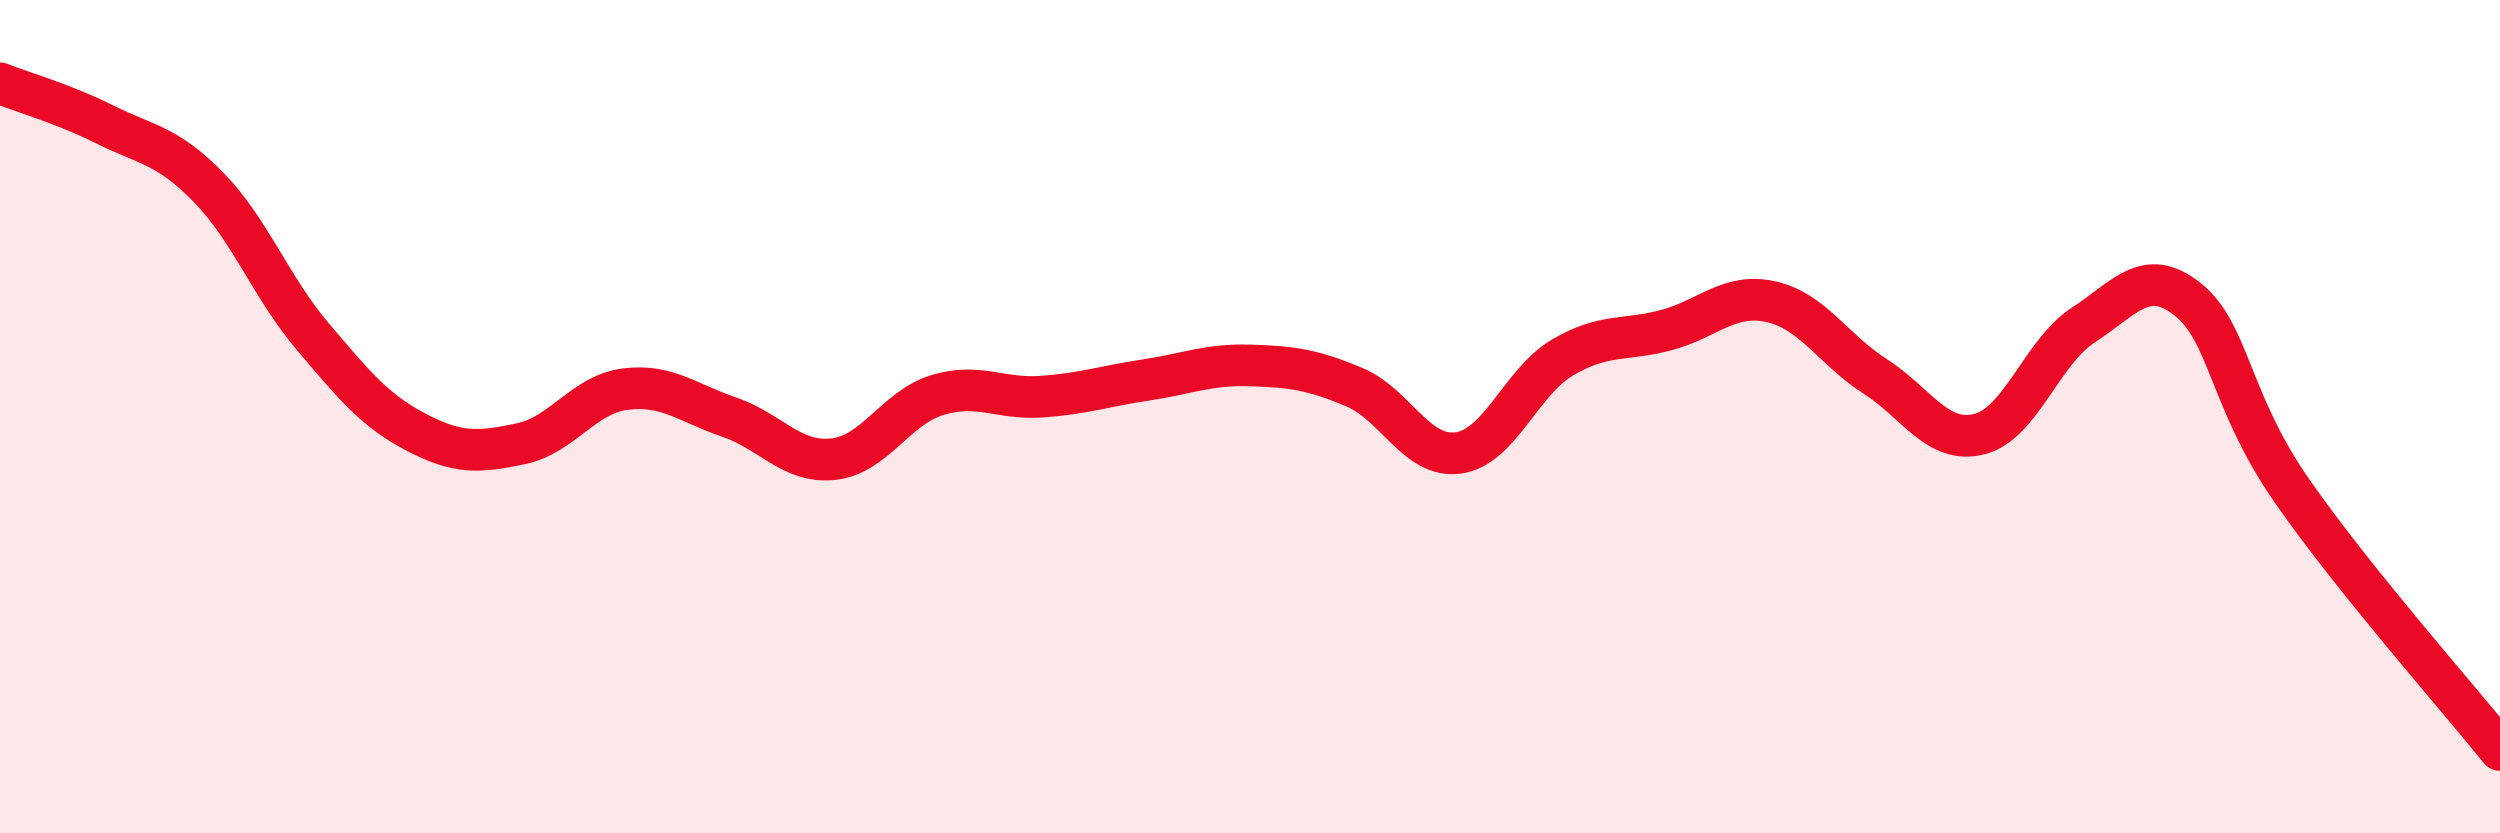
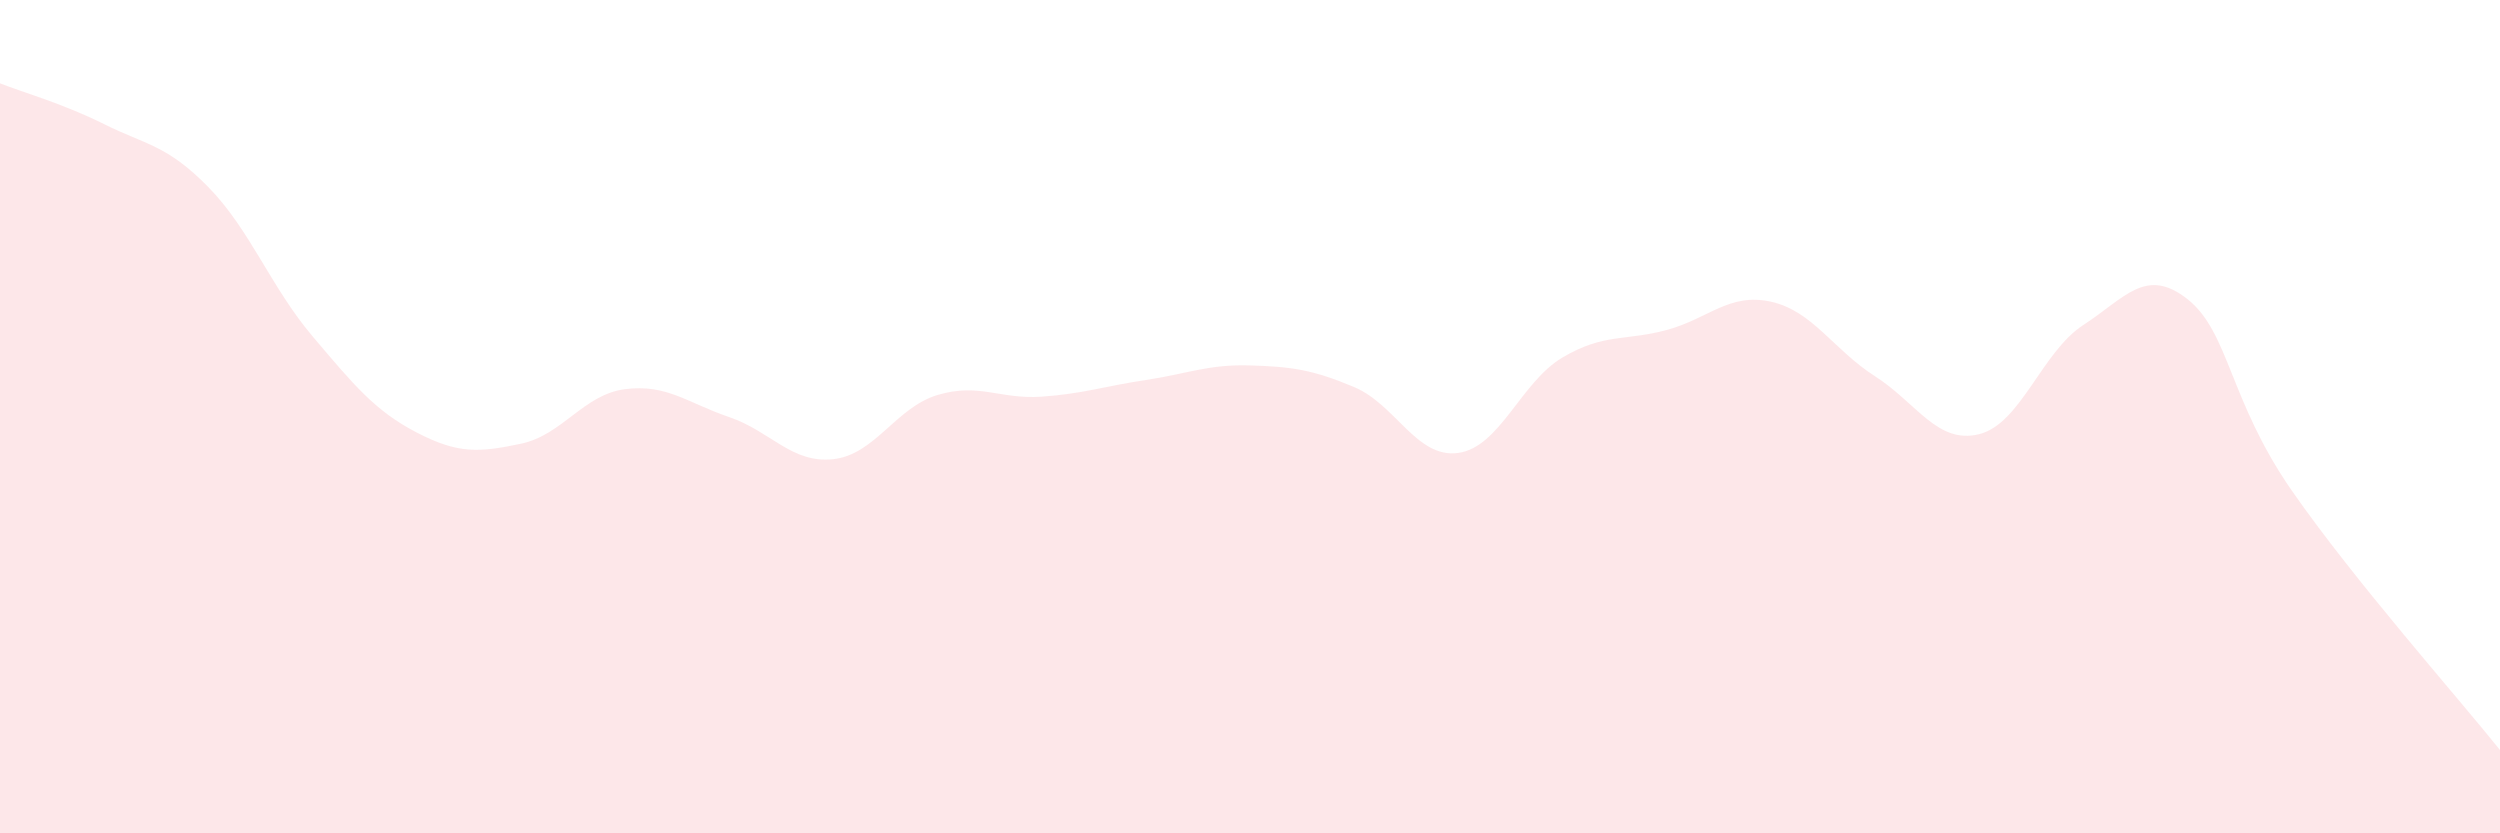
<svg xmlns="http://www.w3.org/2000/svg" width="60" height="20" viewBox="0 0 60 20">
  <path d="M 0,2 C 0.5,2.2 1.5,2.48 2.5,2.98 C 3.5,3.48 4,3.47 5,4.49 C 6,5.51 6.5,6.89 7.5,8.07 C 8.5,9.25 9,9.86 10,10.38 C 11,10.9 11.5,10.86 12.5,10.65 C 13.5,10.44 14,9.47 15,9.34 C 16,9.21 16.5,9.67 17.5,10.01 C 18.5,10.35 19,11.13 20,11.02 C 21,10.91 21.5,9.78 22.5,9.48 C 23.5,9.18 24,9.59 25,9.52 C 26,9.45 26.5,9.27 27.5,9.12 C 28.5,8.97 29,8.74 30,8.77 C 31,8.8 31.5,8.87 32.5,9.29 C 33.5,9.71 34,11.01 35,10.87 C 36,10.73 36.5,9.17 37.5,8.58 C 38.5,7.99 39,8.19 40,7.92 C 41,7.65 41.5,7.02 42.5,7.24 C 43.5,7.46 44,8.39 45,9.03 C 46,9.67 46.5,10.67 47.5,10.42 C 48.5,10.17 49,8.45 50,7.8 C 51,7.15 51.5,6.39 52.5,7.18 C 53.5,7.97 53.5,9.61 55,11.77 C 56.5,13.93 59,16.75 60,18L60 20L0 20Z" fill="#EB0A25" opacity="0.1" stroke-linecap="round" stroke-linejoin="round" />
-   <path d="M 0,2 C 0.5,2.2 1.5,2.48 2.5,2.98 C 3.5,3.48 4,3.47 5,4.49 C 6,5.51 6.5,6.89 7.5,8.07 C 8.5,9.25 9,9.86 10,10.38 C 11,10.9 11.5,10.86 12.5,10.65 C 13.5,10.44 14,9.47 15,9.34 C 16,9.21 16.5,9.67 17.5,10.01 C 18.5,10.35 19,11.13 20,11.02 C 21,10.91 21.5,9.78 22.5,9.48 C 23.5,9.18 24,9.59 25,9.52 C 26,9.45 26.5,9.27 27.5,9.12 C 28.5,8.97 29,8.74 30,8.77 C 31,8.8 31.5,8.87 32.5,9.29 C 33.5,9.71 34,11.01 35,10.87 C 36,10.73 36.5,9.17 37.5,8.58 C 38.5,7.99 39,8.19 40,7.92 C 41,7.65 41.5,7.02 42.5,7.24 C 43.5,7.46 44,8.39 45,9.03 C 46,9.67 46.5,10.67 47.5,10.42 C 48.5,10.17 49,8.45 50,7.8 C 51,7.15 51.5,6.39 52.5,7.18 C 53.5,7.97 53.5,9.61 55,11.77 C 56.5,13.93 59,16.75 60,18" stroke="#EB0A25" stroke-width="1" fill="none" stroke-linecap="round" stroke-linejoin="round" />
</svg>